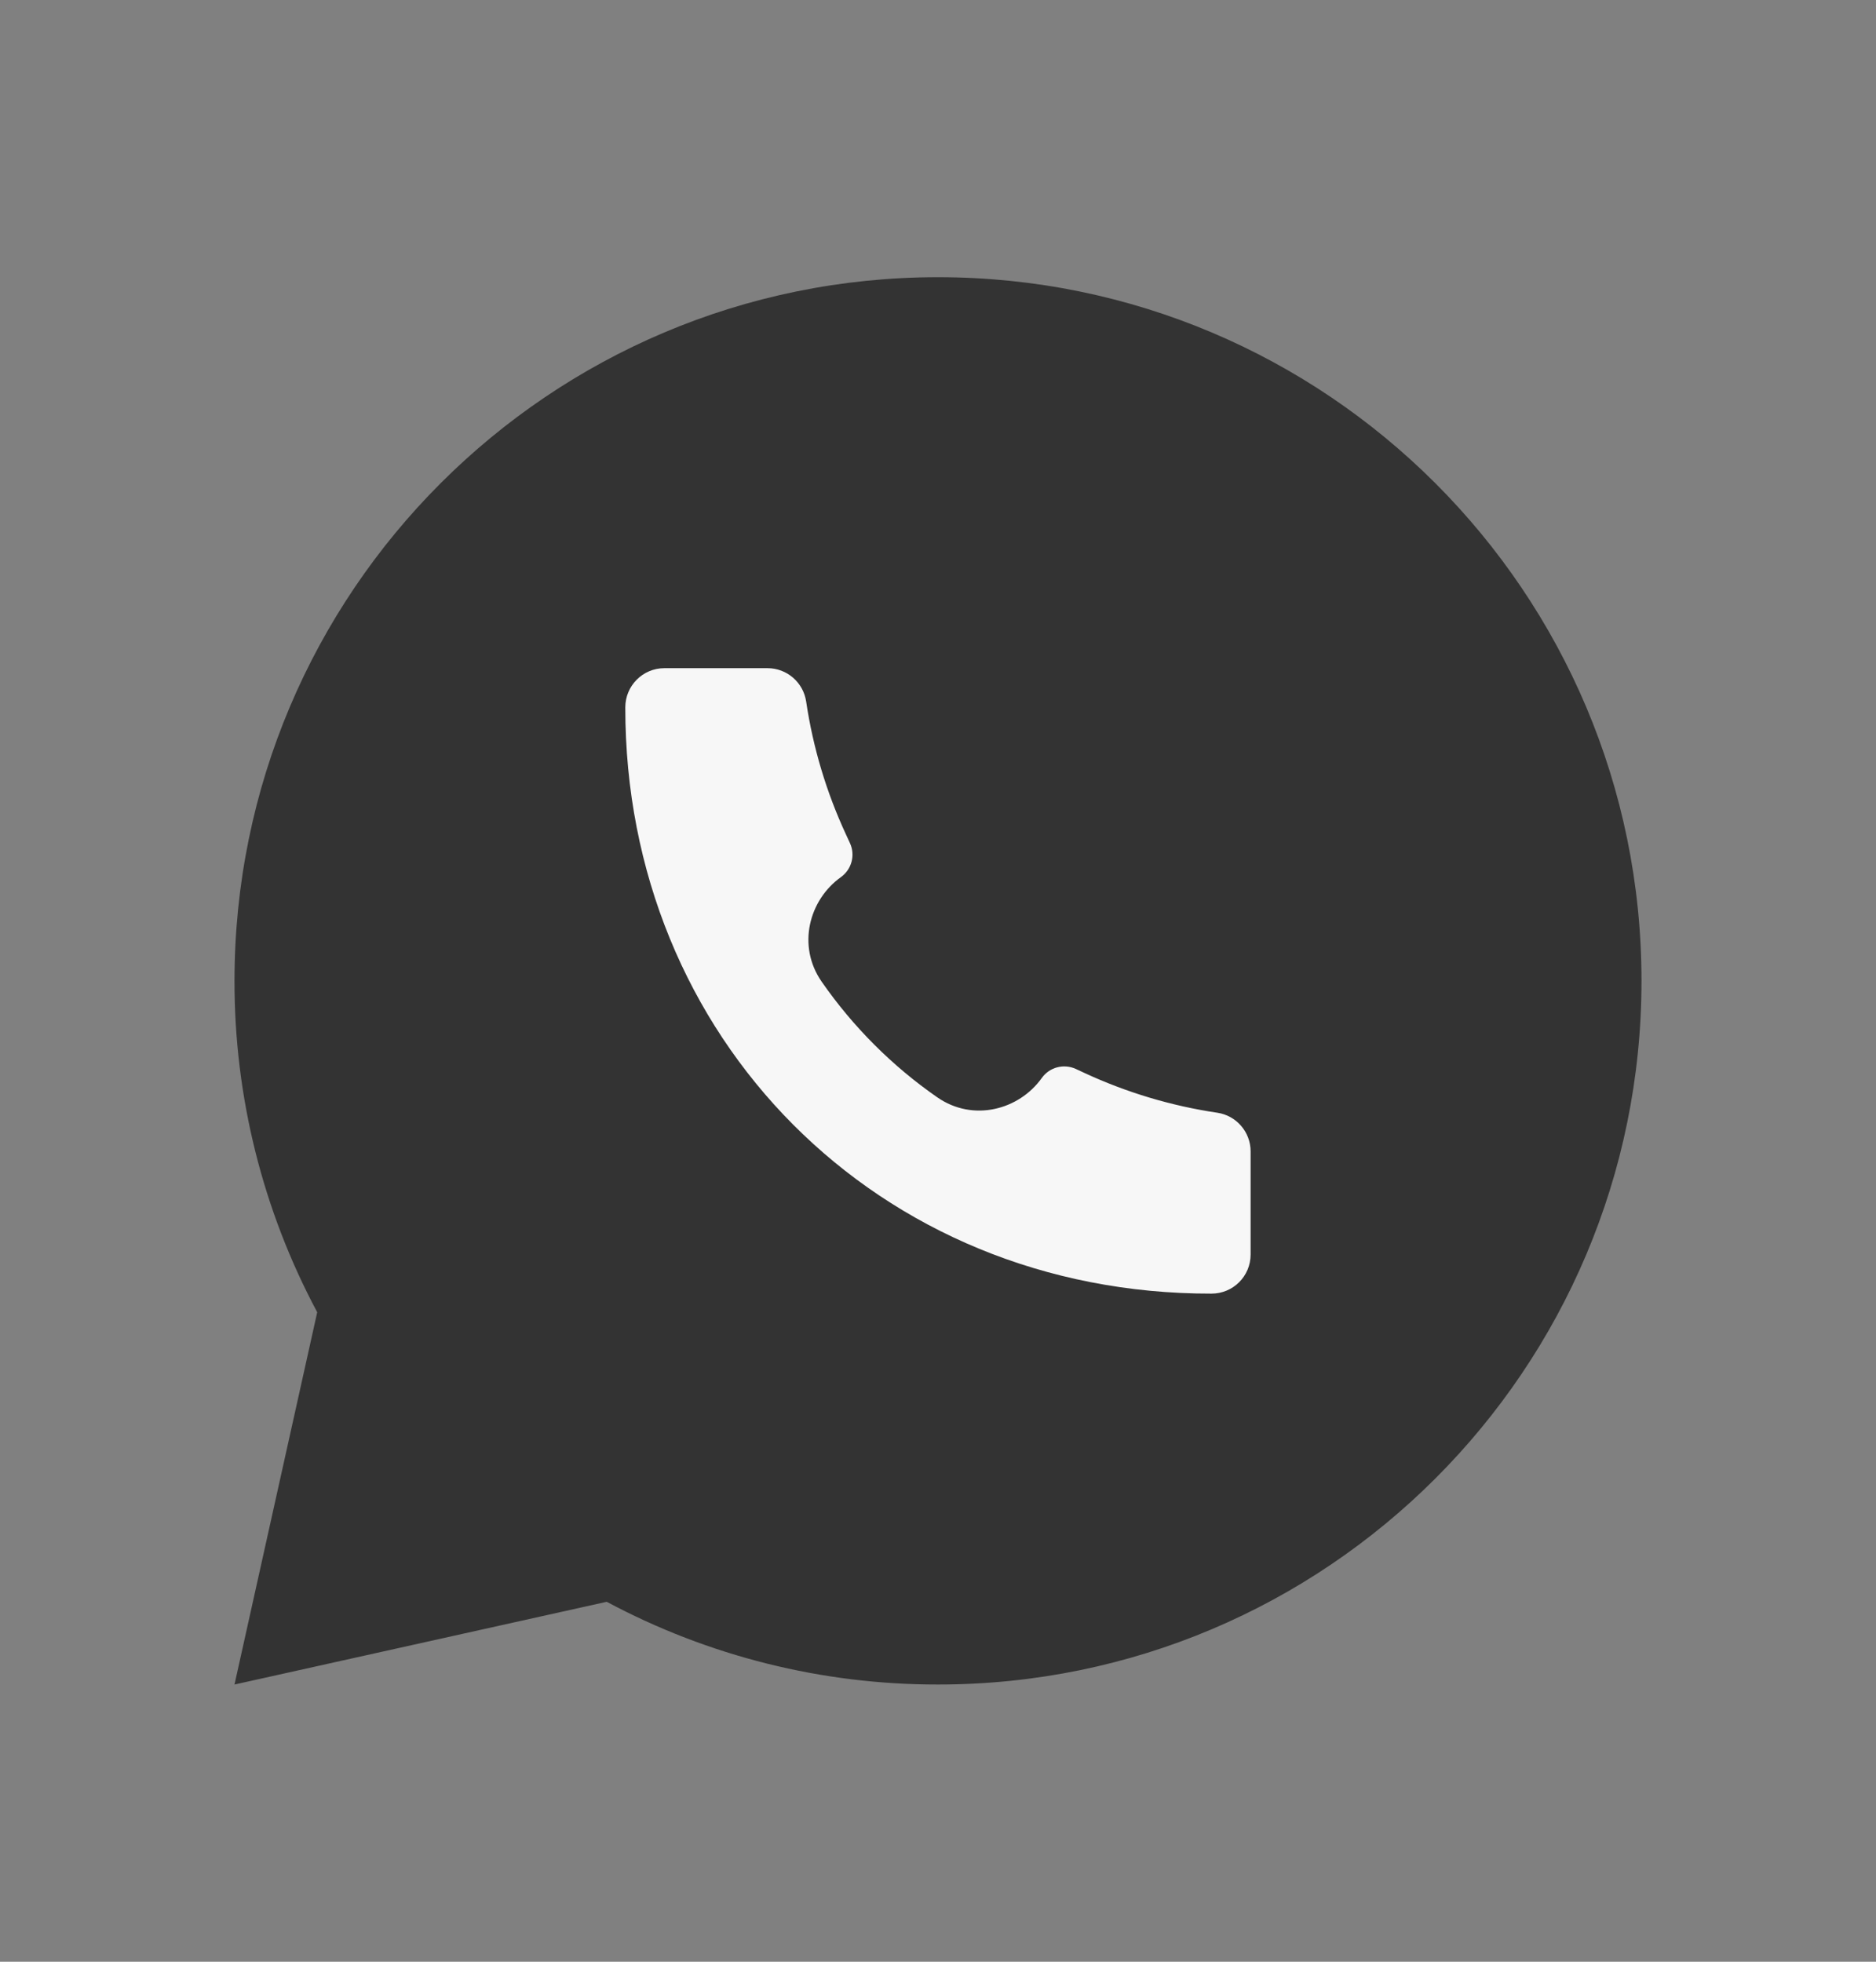
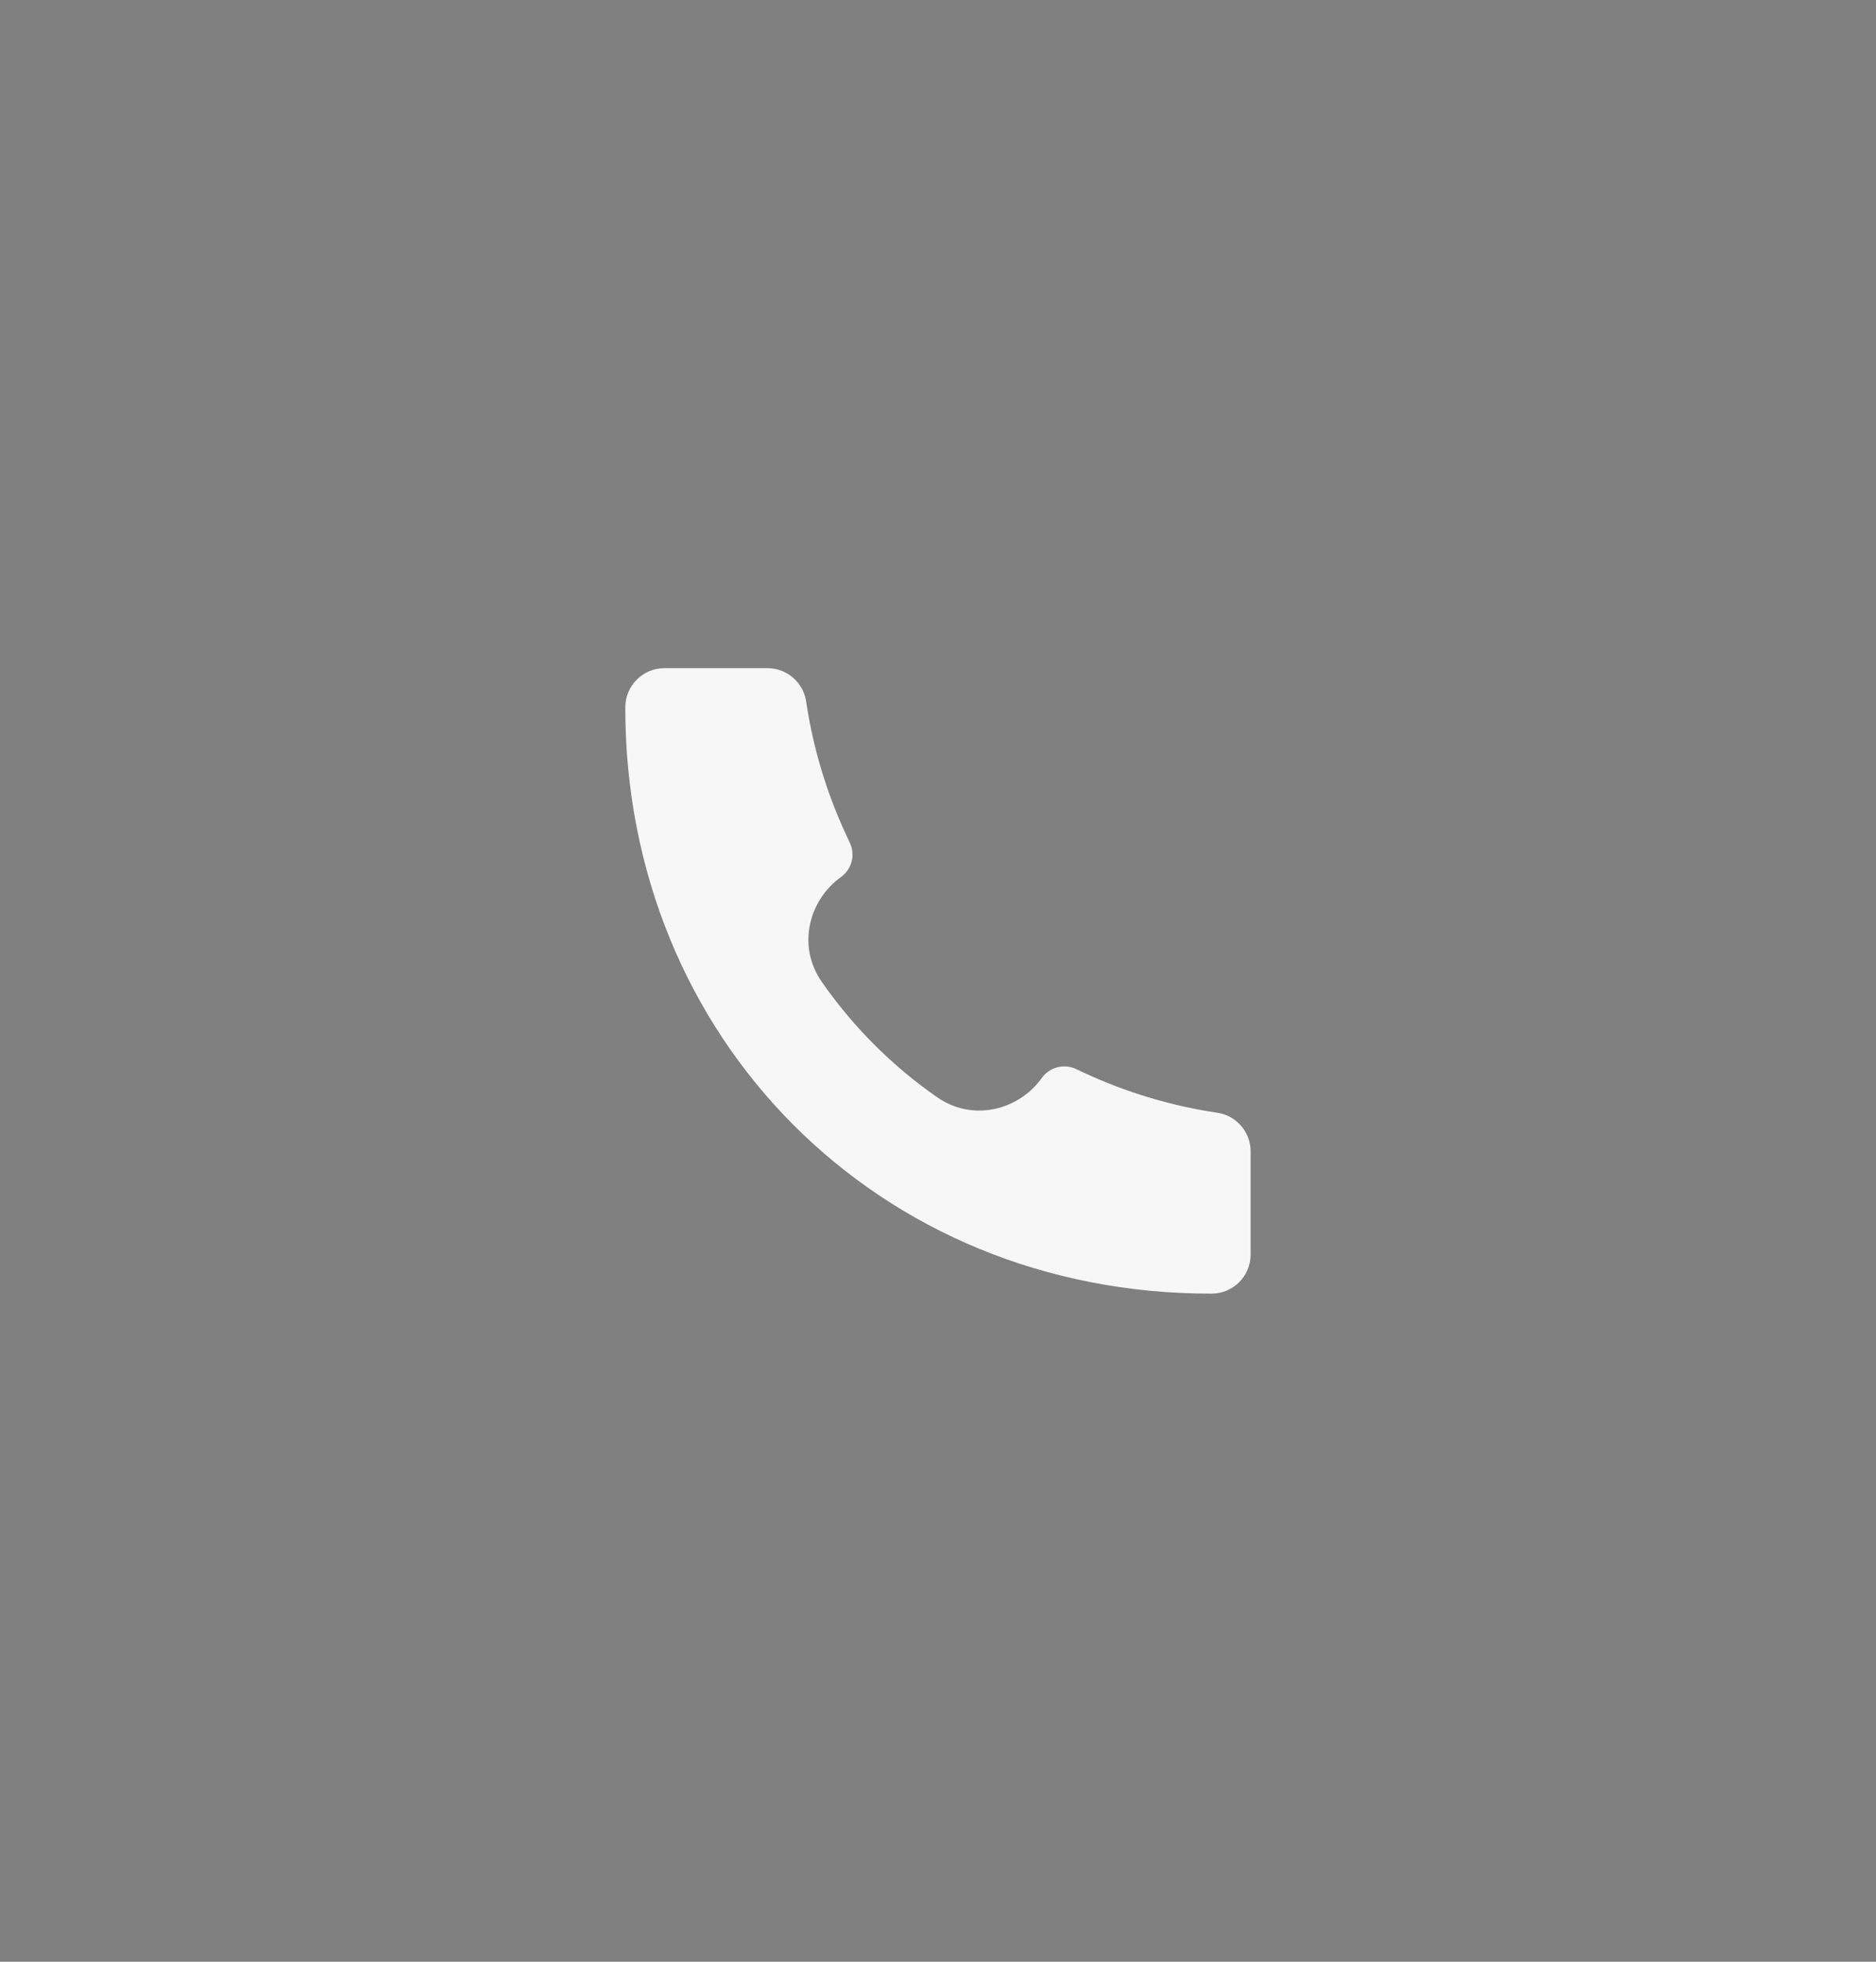
<svg xmlns="http://www.w3.org/2000/svg" width="22" height="23" viewBox="0 0 22 23" fill="none">
  <rect x="0" y="0" width="22" height="23" fill="#808080" stroke="none" />
-   <path d="M7.38 16.843L7.979 17.163C8.908 17.659 9.945 17.918 10.997 17.917C15.912 17.909 4.282 19.432 4.125 17.163C3.722 11.326 3.72 11.958 4.583 11.5V11.503C4.582 12.556 4.841 13.592 5.337 14.521L5.657 15.12L5.165 17.335L7.38 16.843ZM2.75 19.75L3.72 15.385C3.081 14.19 2.748 12.855 2.75 11.5C2.75 6.944 6.444 3.25 11 3.25C15.556 3.25 19.25 6.944 19.25 11.5C19.25 16.056 15.556 19.75 11 19.75C9.645 19.752 8.31 19.419 7.115 18.78L2.75 19.75Z" fill="#333333" />
  <path d="M14.207 15.167C10.296 15.173 7.329 12.17 7.333 8.293C7.333 8.04 7.538 7.834 7.791 7.834H9.001C9.228 7.834 9.421 8.001 9.454 8.226C9.534 8.764 9.691 9.288 9.92 9.782L9.967 9.884C10.033 10.025 9.988 10.193 9.861 10.284C9.487 10.551 9.344 11.09 9.636 11.51C10.002 12.037 10.463 12.499 10.991 12.865C11.411 13.157 11.949 13.014 12.217 12.639C12.307 12.512 12.475 12.468 12.617 12.533L12.718 12.58C13.212 12.809 13.736 12.966 14.275 13.046C14.499 13.079 14.666 13.272 14.666 13.499V14.709C14.666 14.962 14.461 15.167 14.207 15.167L14.207 15.167Z" fill="#F7F7F7" />
</svg>